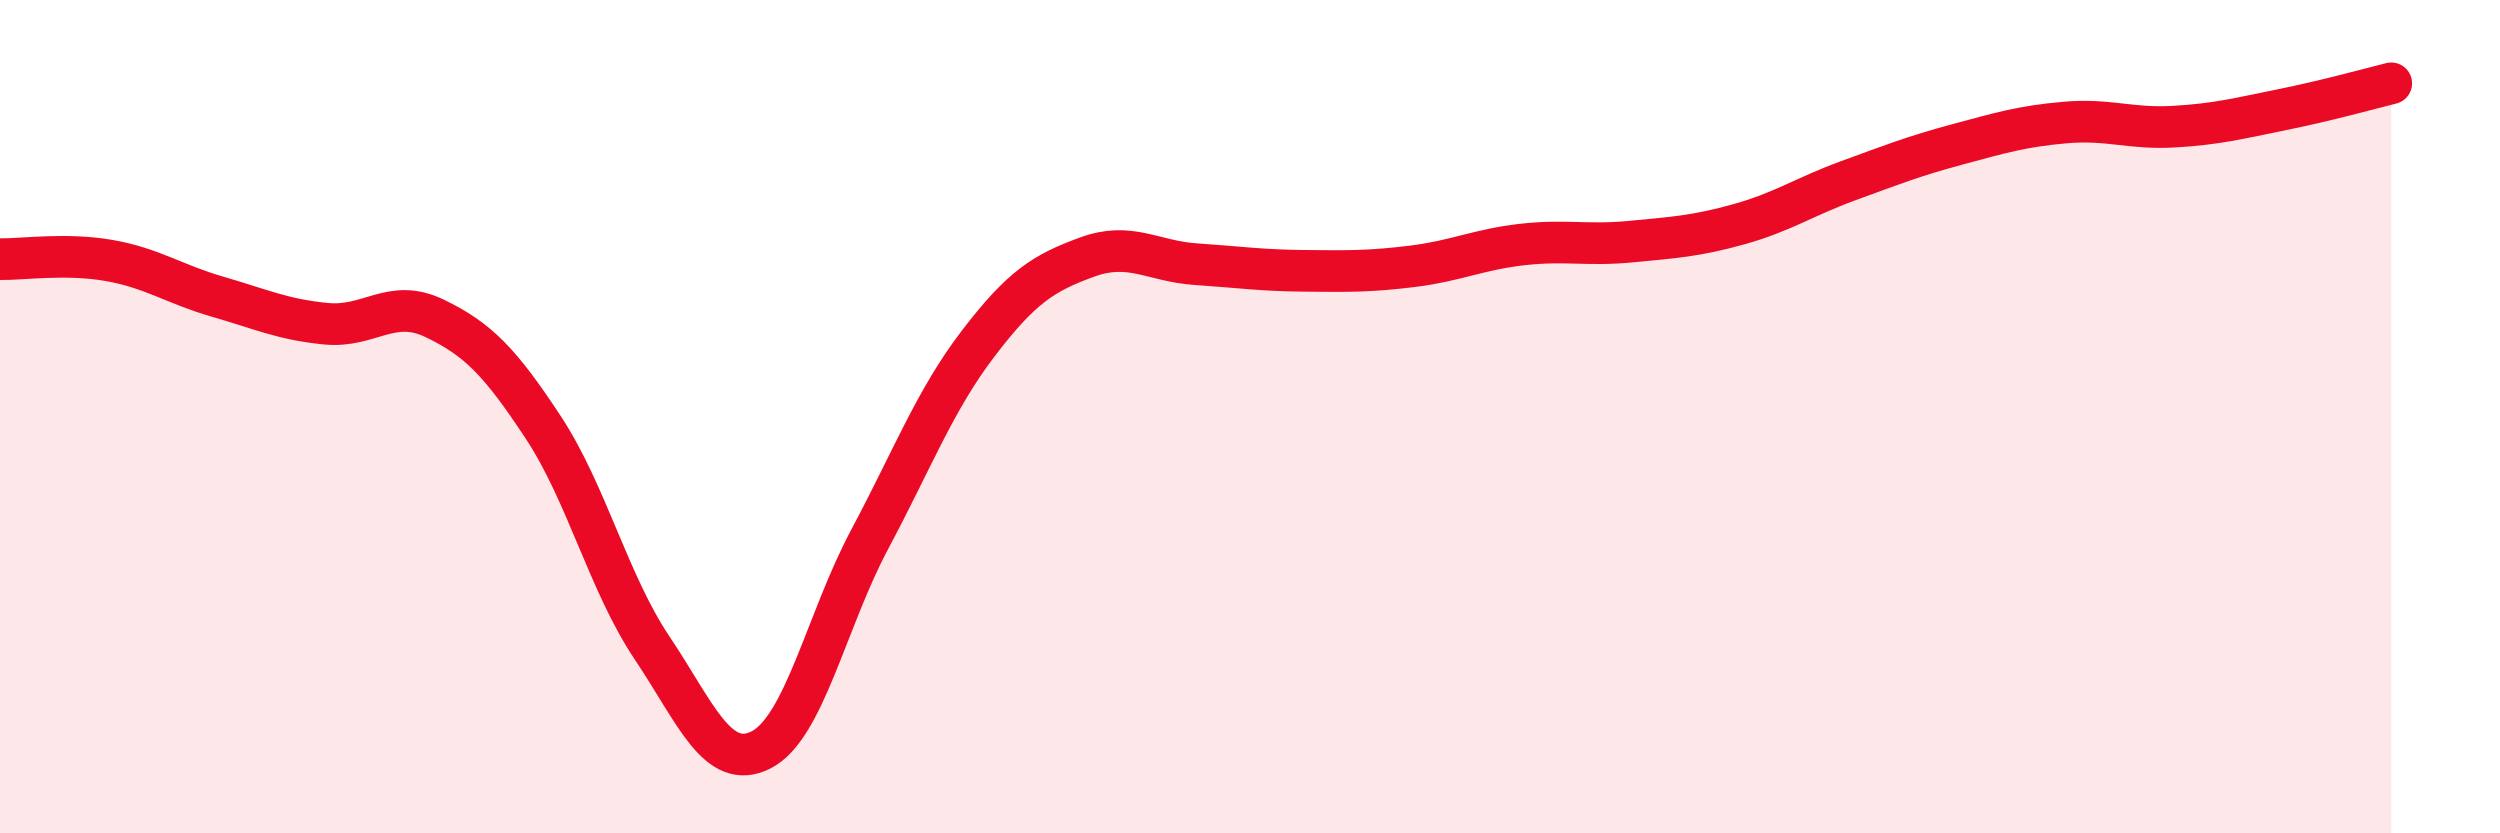
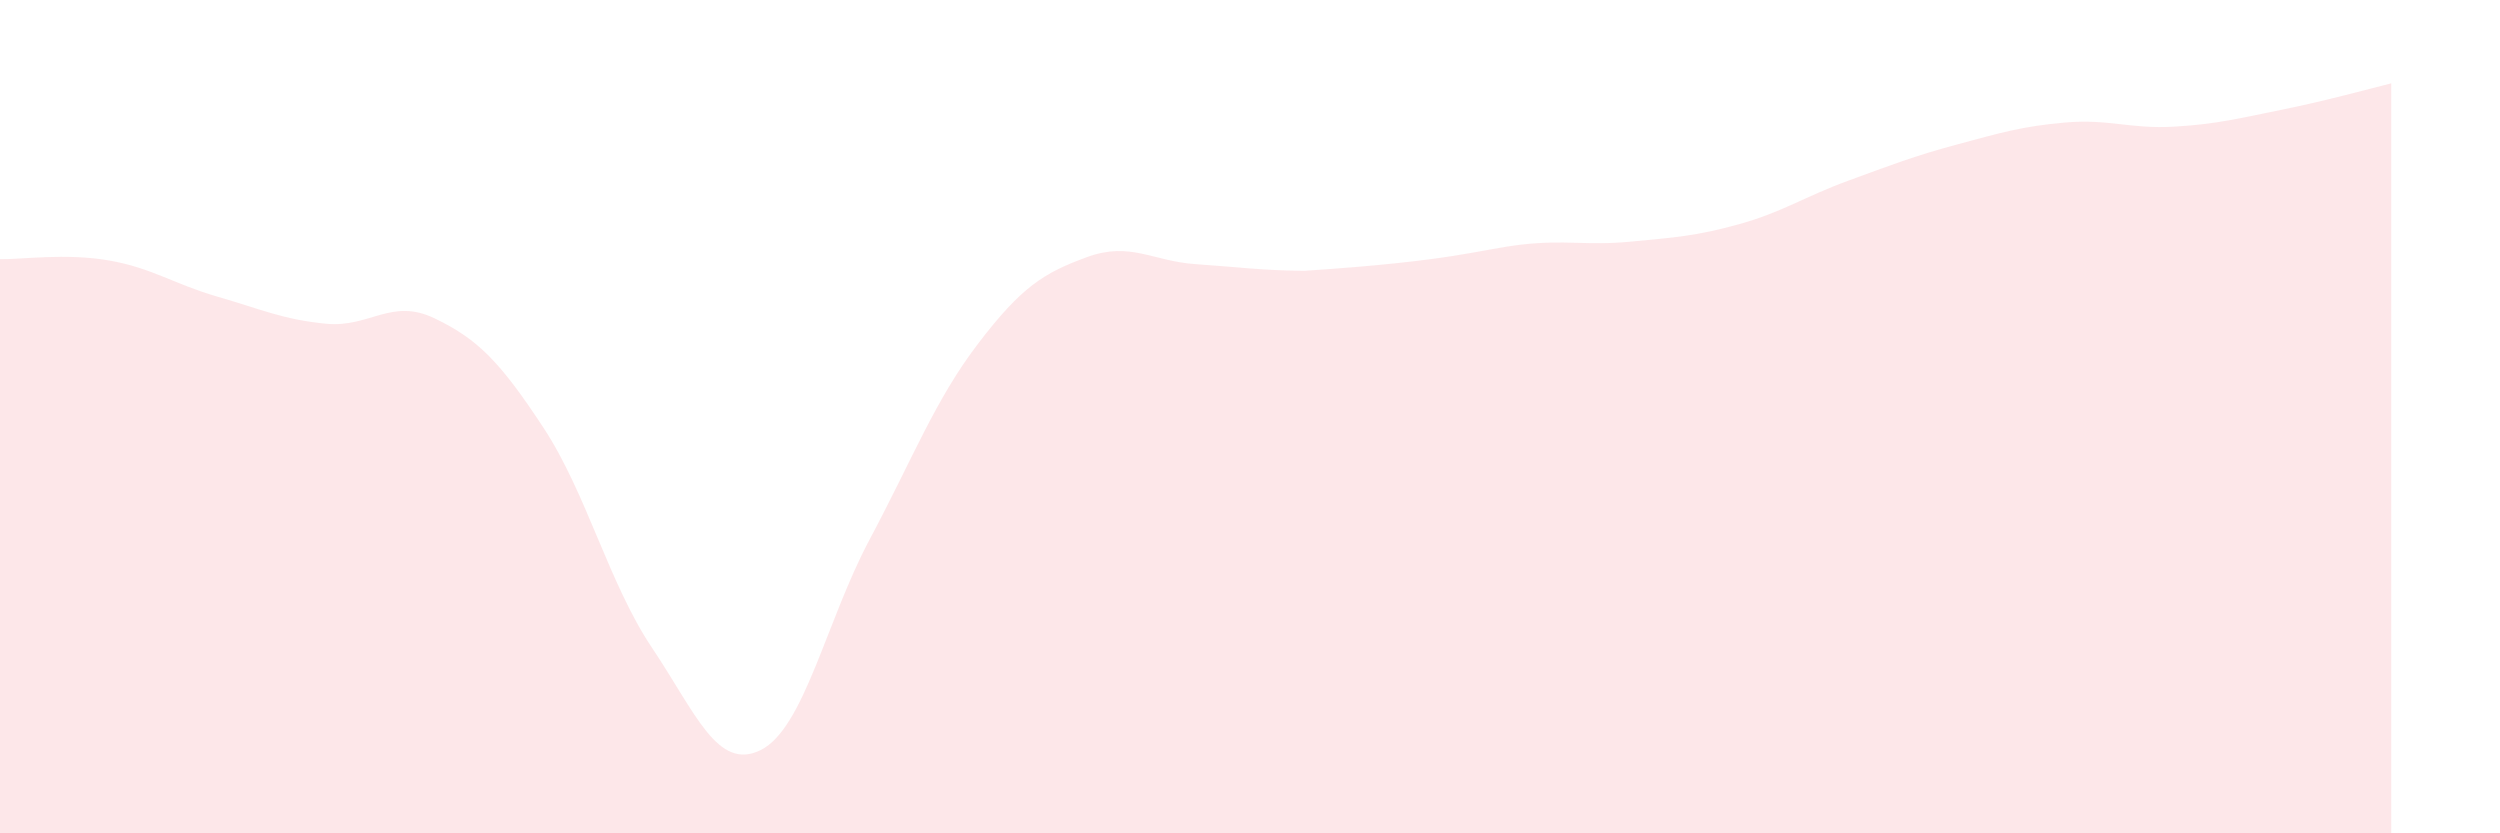
<svg xmlns="http://www.w3.org/2000/svg" width="60" height="20" viewBox="0 0 60 20">
-   <path d="M 0,6.22 C 0.52,6.23 1.57,6.07 2.61,6.25 C 3.65,6.43 4.18,6.82 5.22,7.12 C 6.26,7.42 6.79,7.67 7.83,7.77 C 8.87,7.87 9.39,7.14 10.43,7.64 C 11.47,8.14 12,8.68 13.04,10.26 C 14.08,11.84 14.61,14 15.65,15.55 C 16.69,17.1 17.22,18.52 18.26,18 C 19.3,17.48 19.83,14.9 20.87,12.95 C 21.91,11 22.44,9.6 23.48,8.24 C 24.52,6.88 25.05,6.55 26.09,6.17 C 27.13,5.79 27.66,6.27 28.7,6.34 C 29.74,6.41 30.26,6.49 31.3,6.5 C 32.34,6.51 32.87,6.52 33.91,6.39 C 34.95,6.26 35.48,5.99 36.52,5.87 C 37.56,5.75 38.09,5.9 39.13,5.8 C 40.17,5.7 40.7,5.67 41.74,5.38 C 42.78,5.09 43.31,4.72 44.35,4.34 C 45.39,3.96 45.92,3.75 46.96,3.47 C 48,3.19 48.53,3.03 49.57,2.94 C 50.61,2.85 51.13,3.1 52.17,3.04 C 53.21,2.98 53.74,2.84 54.78,2.63 C 55.82,2.42 56.87,2.13 57.39,2L57.39 20L0 20Z" fill="#EB0A25" opacity="0.1" stroke-linecap="round" stroke-linejoin="round" />
-   <path d="M 0,6.22 C 0.52,6.23 1.57,6.07 2.61,6.25 C 3.65,6.43 4.18,6.82 5.22,7.12 C 6.26,7.42 6.79,7.67 7.83,7.77 C 8.87,7.87 9.39,7.14 10.43,7.64 C 11.47,8.14 12,8.68 13.04,10.26 C 14.08,11.84 14.61,14 15.65,15.55 C 16.69,17.1 17.22,18.52 18.26,18 C 19.3,17.48 19.83,14.9 20.87,12.95 C 21.91,11 22.44,9.6 23.48,8.24 C 24.52,6.88 25.05,6.55 26.09,6.17 C 27.13,5.79 27.66,6.27 28.7,6.34 C 29.74,6.41 30.26,6.49 31.3,6.5 C 32.34,6.51 32.87,6.52 33.91,6.39 C 34.95,6.26 35.48,5.99 36.52,5.87 C 37.56,5.75 38.09,5.9 39.13,5.8 C 40.17,5.7 40.7,5.67 41.74,5.38 C 42.78,5.09 43.31,4.72 44.35,4.34 C 45.39,3.96 45.92,3.75 46.96,3.47 C 48,3.19 48.53,3.03 49.57,2.94 C 50.61,2.85 51.13,3.1 52.17,3.04 C 53.21,2.98 53.74,2.84 54.78,2.63 C 55.82,2.42 56.87,2.13 57.39,2" stroke="#EB0A25" stroke-width="1" fill="none" stroke-linecap="round" stroke-linejoin="round" />
+   <path d="M 0,6.22 C 0.52,6.23 1.57,6.07 2.61,6.25 C 3.65,6.43 4.18,6.82 5.22,7.12 C 6.26,7.42 6.79,7.67 7.83,7.77 C 8.87,7.87 9.39,7.14 10.43,7.64 C 11.47,8.14 12,8.68 13.04,10.26 C 14.08,11.84 14.61,14 15.65,15.55 C 16.69,17.1 17.22,18.52 18.26,18 C 19.3,17.48 19.83,14.9 20.87,12.95 C 21.91,11 22.44,9.6 23.48,8.24 C 24.52,6.88 25.05,6.55 26.09,6.17 C 27.13,5.79 27.66,6.27 28.7,6.34 C 29.74,6.41 30.26,6.49 31.3,6.5 C 34.95,6.26 35.48,5.99 36.52,5.87 C 37.56,5.75 38.09,5.9 39.13,5.8 C 40.17,5.7 40.7,5.67 41.74,5.38 C 42.78,5.09 43.31,4.72 44.35,4.34 C 45.39,3.96 45.92,3.75 46.96,3.47 C 48,3.19 48.53,3.03 49.57,2.94 C 50.61,2.85 51.13,3.1 52.17,3.04 C 53.21,2.98 53.74,2.84 54.78,2.63 C 55.82,2.42 56.87,2.13 57.39,2L57.39 20L0 20Z" fill="#EB0A25" opacity="0.1" stroke-linecap="round" stroke-linejoin="round" />
</svg>